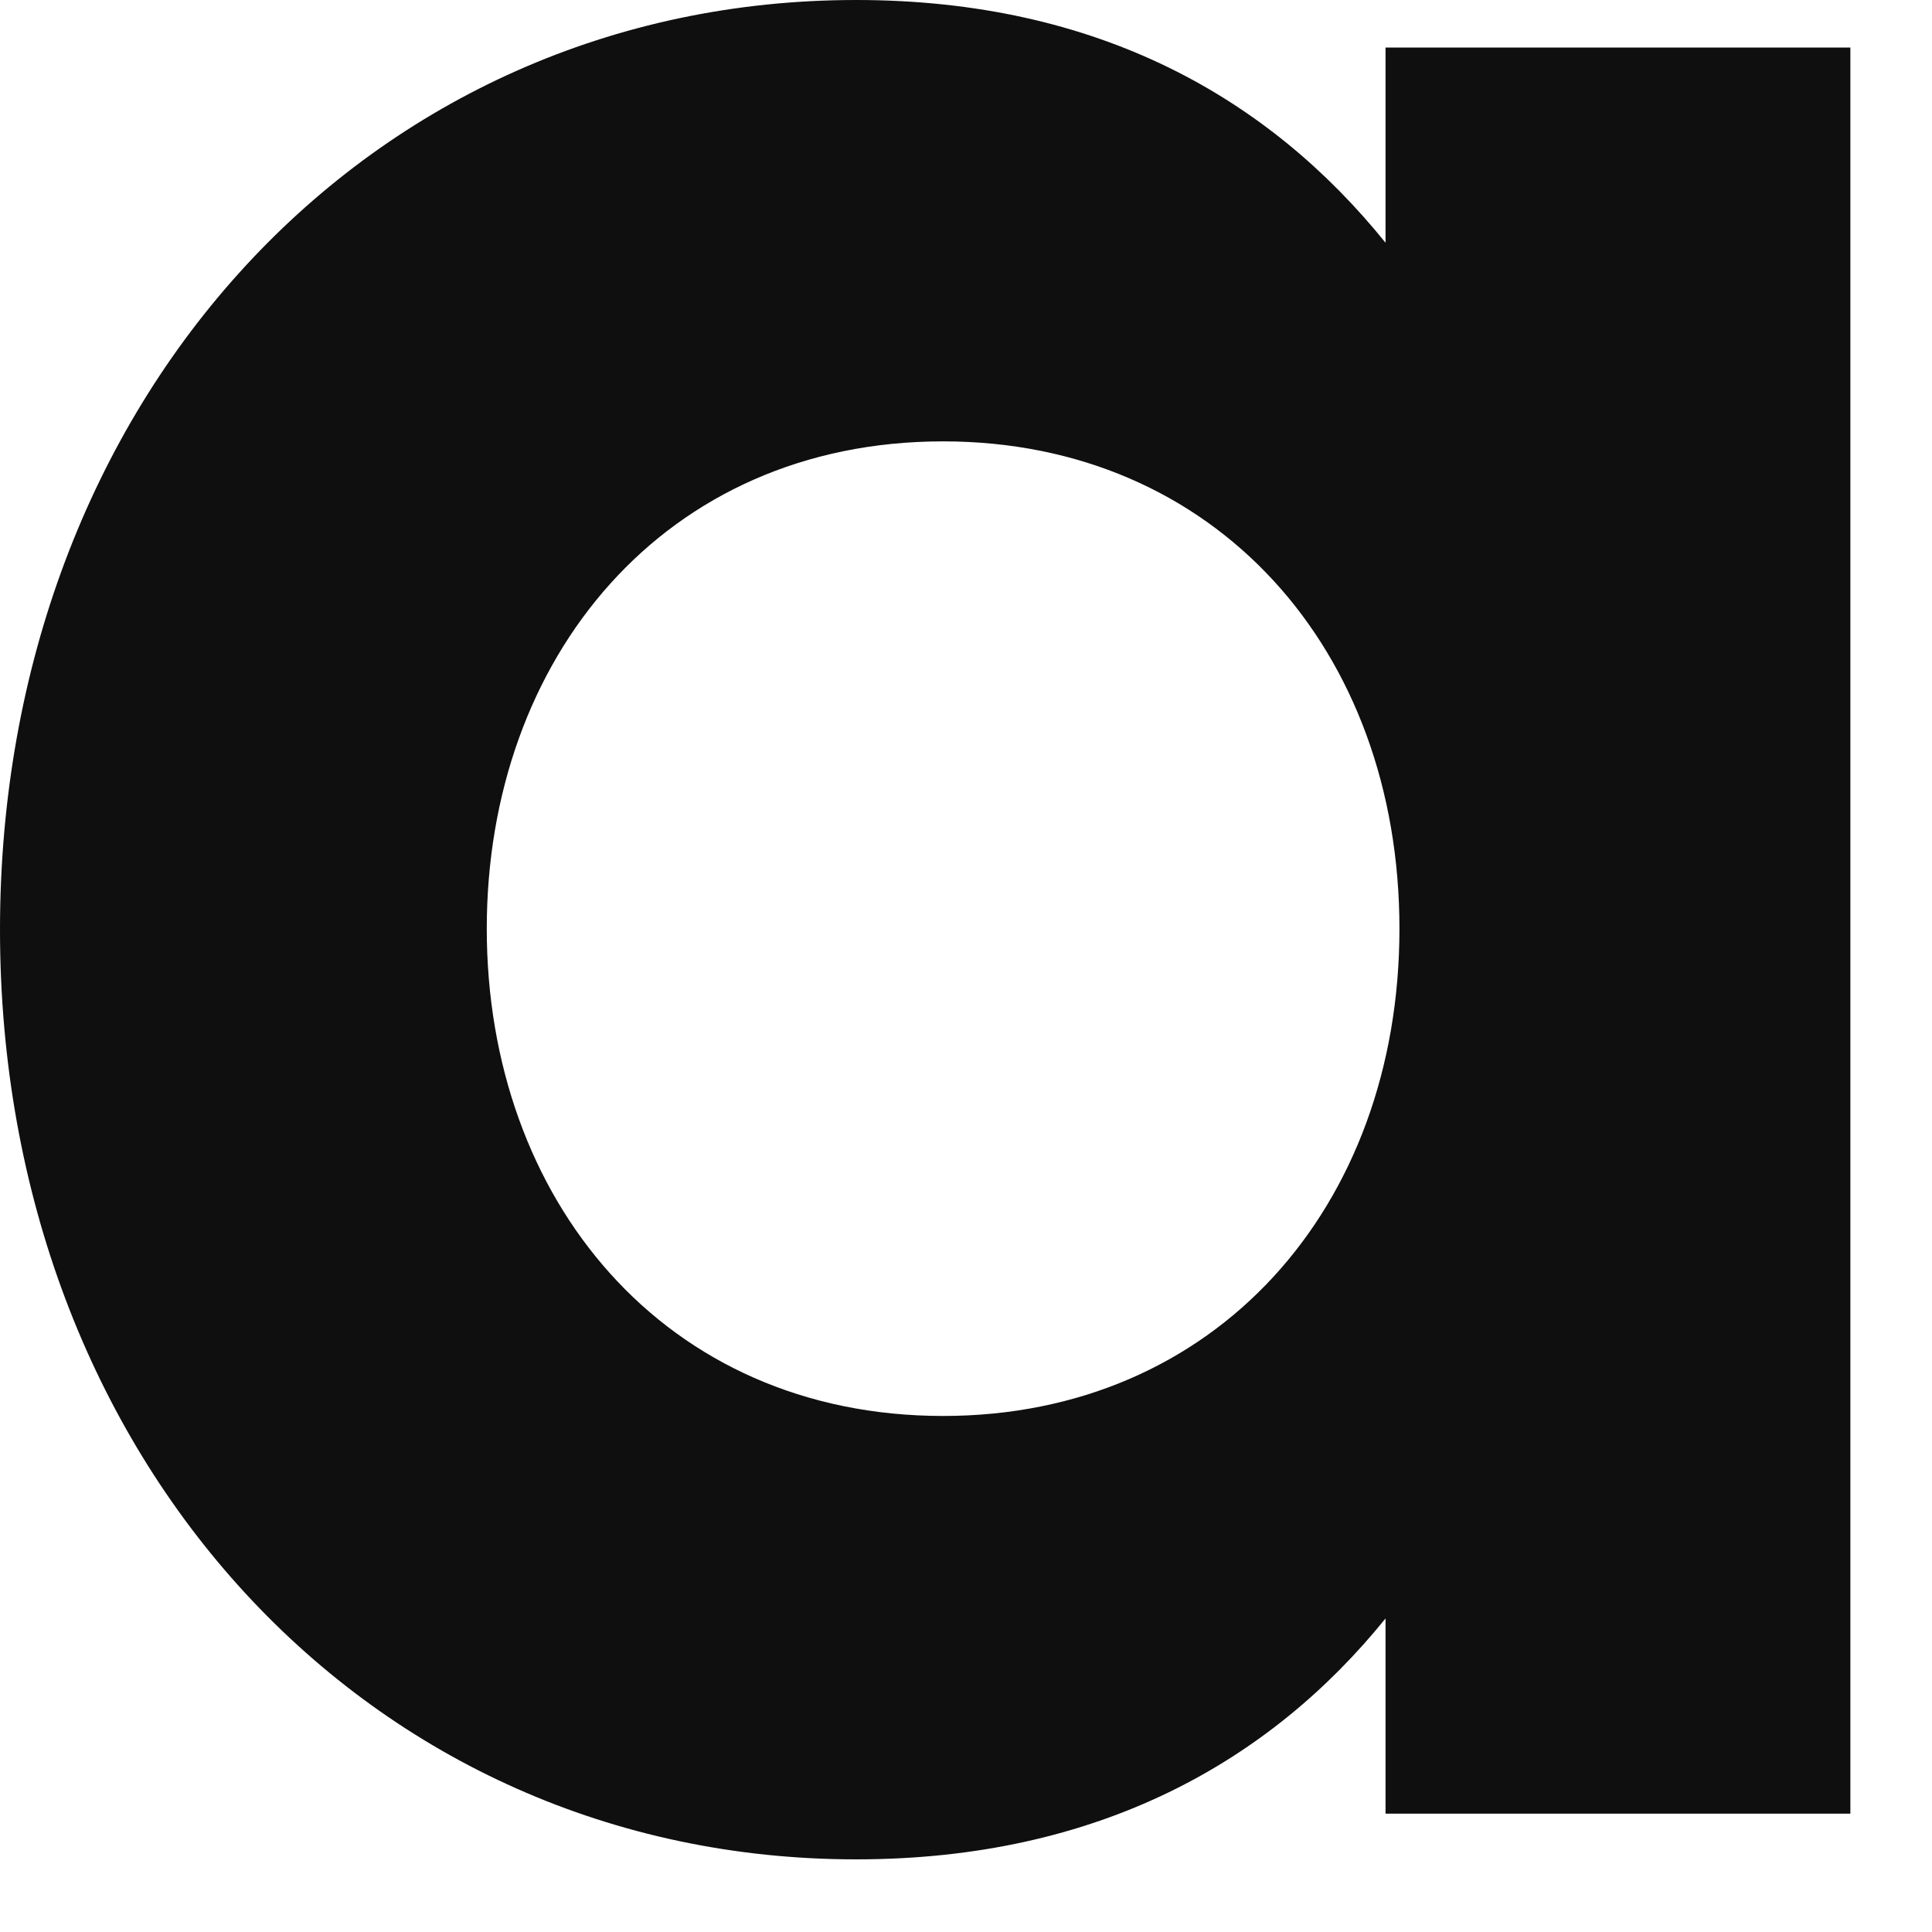
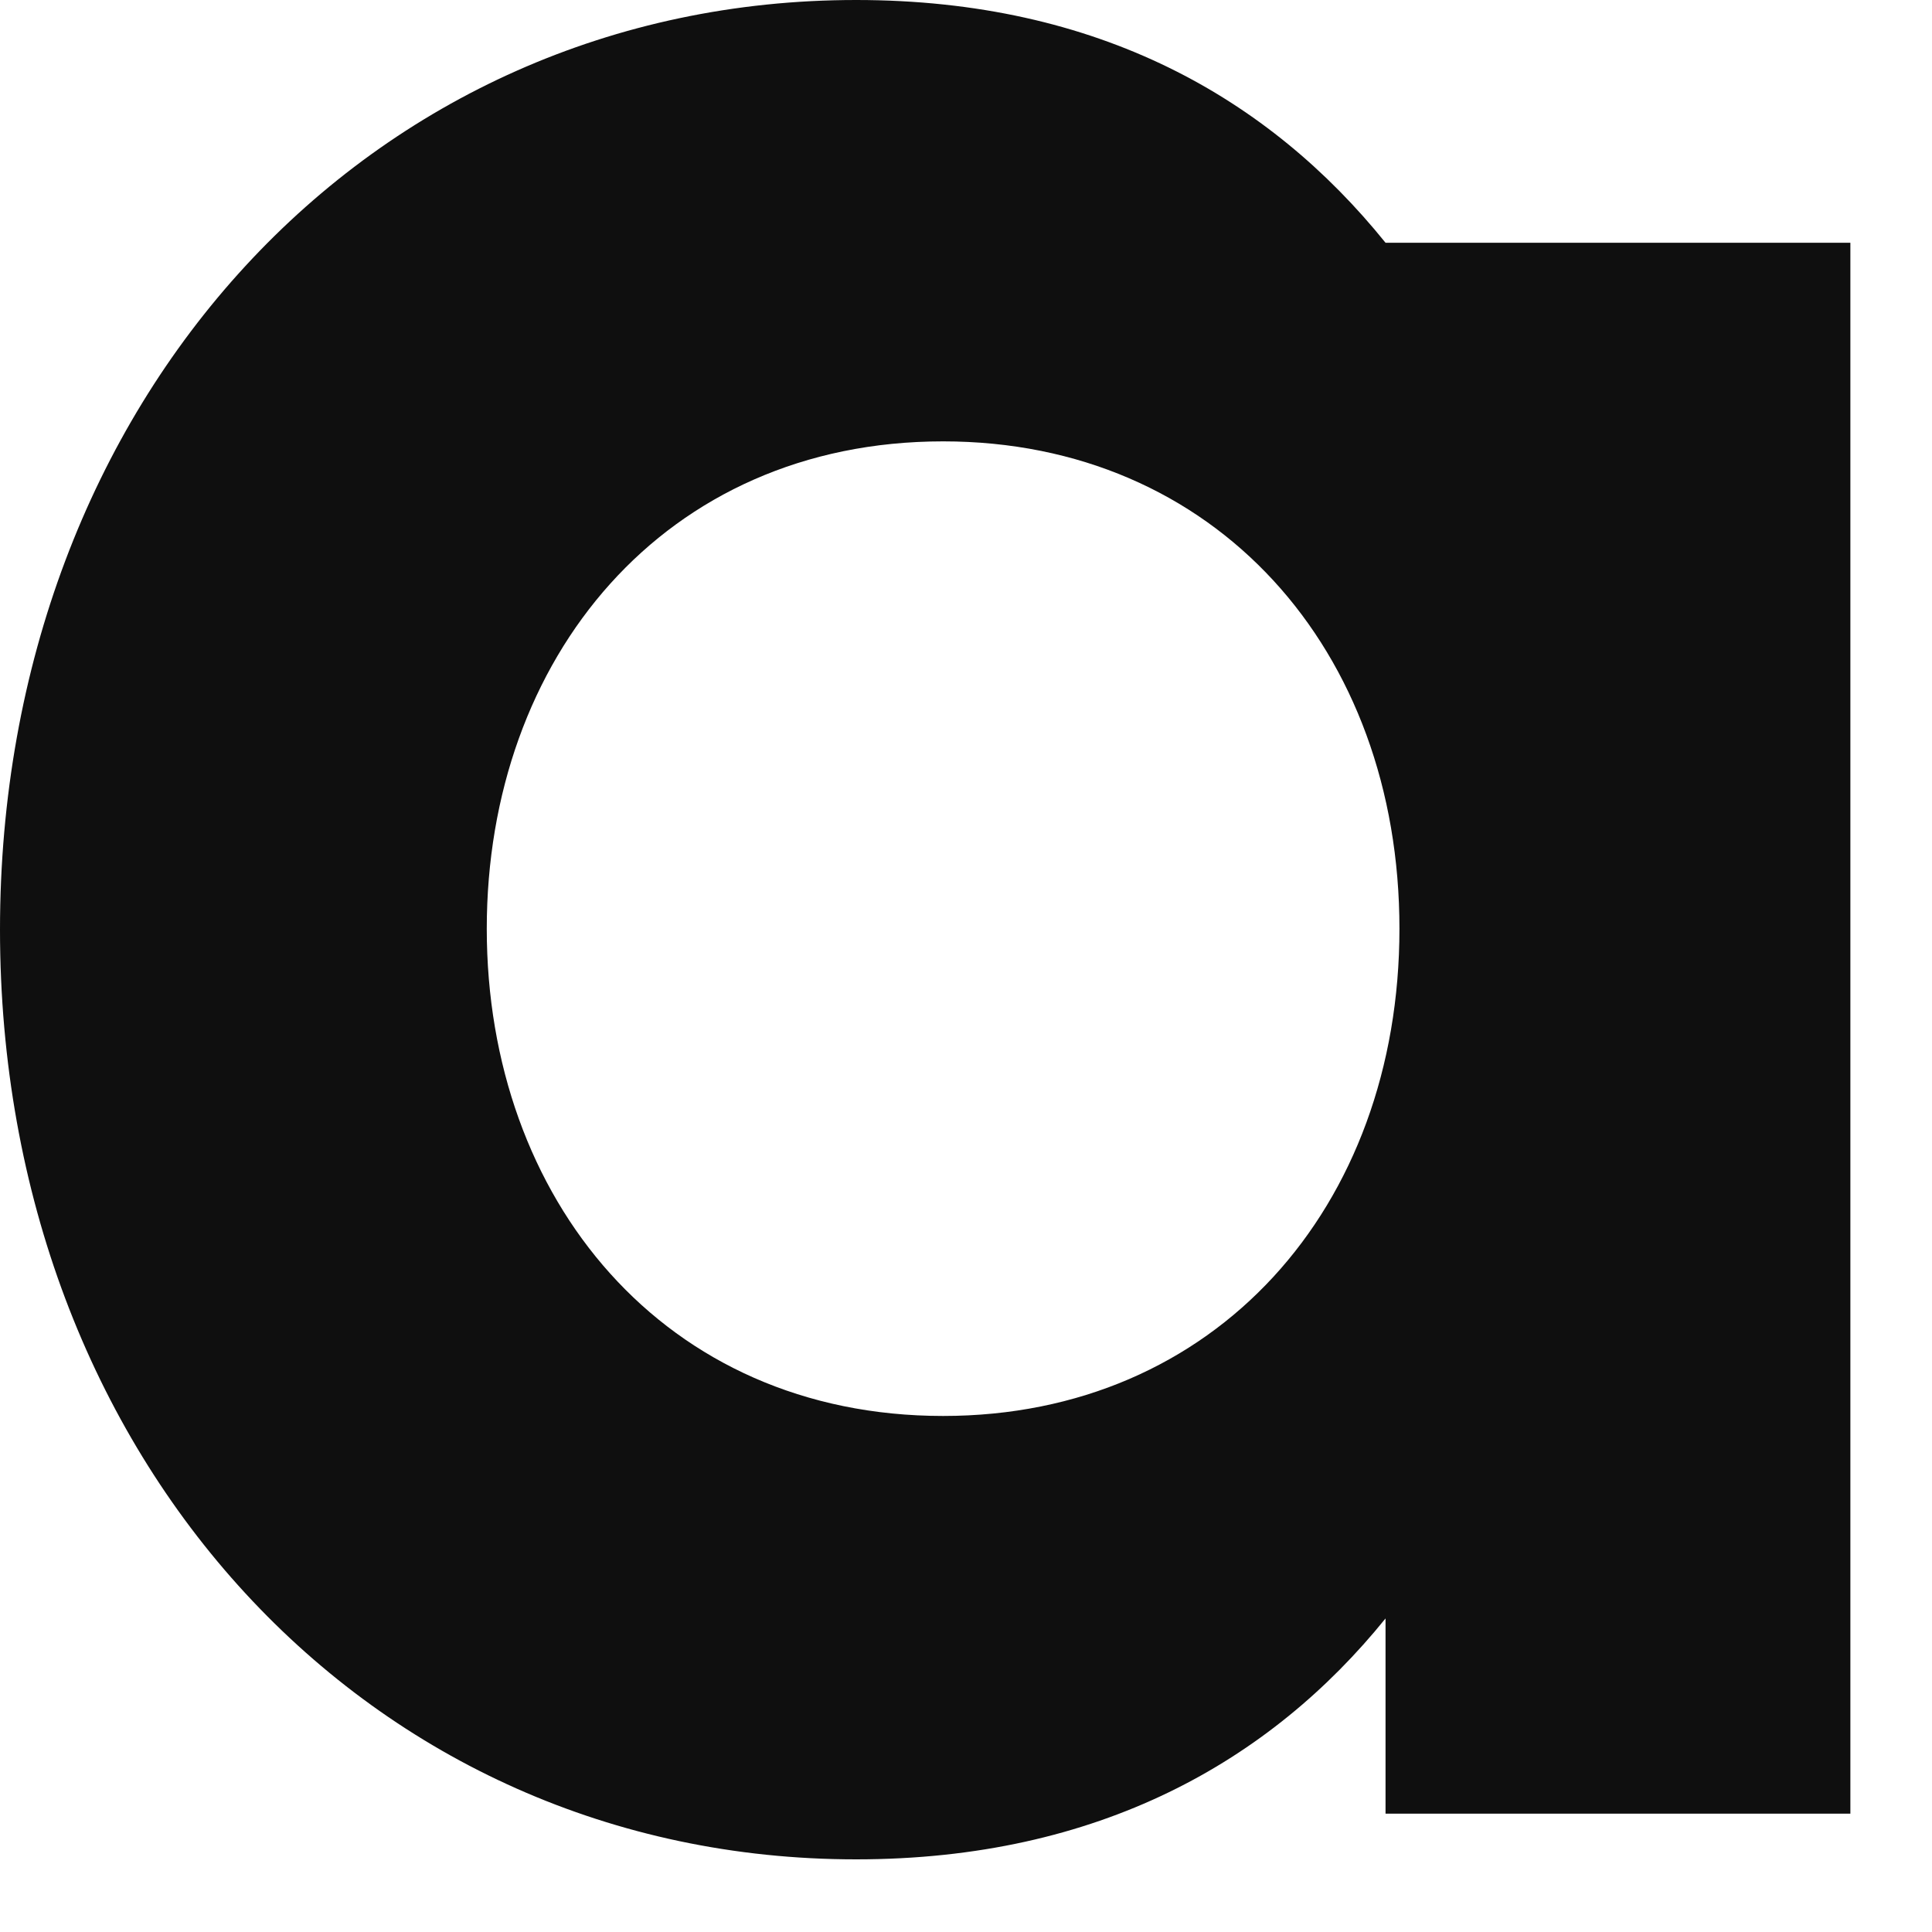
<svg xmlns="http://www.w3.org/2000/svg" fill="none" height="100%" overflow="visible" preserveAspectRatio="none" style="display: block;" viewBox="0 0 20 20" width="100%">
-   <path d="M19.155 18.775H14.343V16.754C13.15 18.23 11.375 19.248 8.862 19.248C3.818 19.248 0 15.11 0 9.624C0 4.138 3.818 0 8.862 0C11.375 0 13.14 1.021 14.343 2.513V0.492H19.155V18.775ZM5.039 9.614C5.039 12.41 6.873 14.658 9.763 14.658C12.578 14.658 14.487 12.503 14.487 9.614C14.487 6.724 12.578 4.569 9.763 4.569C6.873 4.569 5.039 6.817 5.039 9.614V9.614Z" fill="#0F0F0F" id="Vector" />
+   <path d="M19.155 18.775H14.343V16.754C13.15 18.23 11.375 19.248 8.862 19.248C3.818 19.248 0 15.11 0 9.624C0 4.138 3.818 0 8.862 0C11.375 0 13.14 1.021 14.343 2.513H19.155V18.775ZM5.039 9.614C5.039 12.41 6.873 14.658 9.763 14.658C12.578 14.658 14.487 12.503 14.487 9.614C14.487 6.724 12.578 4.569 9.763 4.569C6.873 4.569 5.039 6.817 5.039 9.614V9.614Z" fill="#0F0F0F" id="Vector" />
</svg>